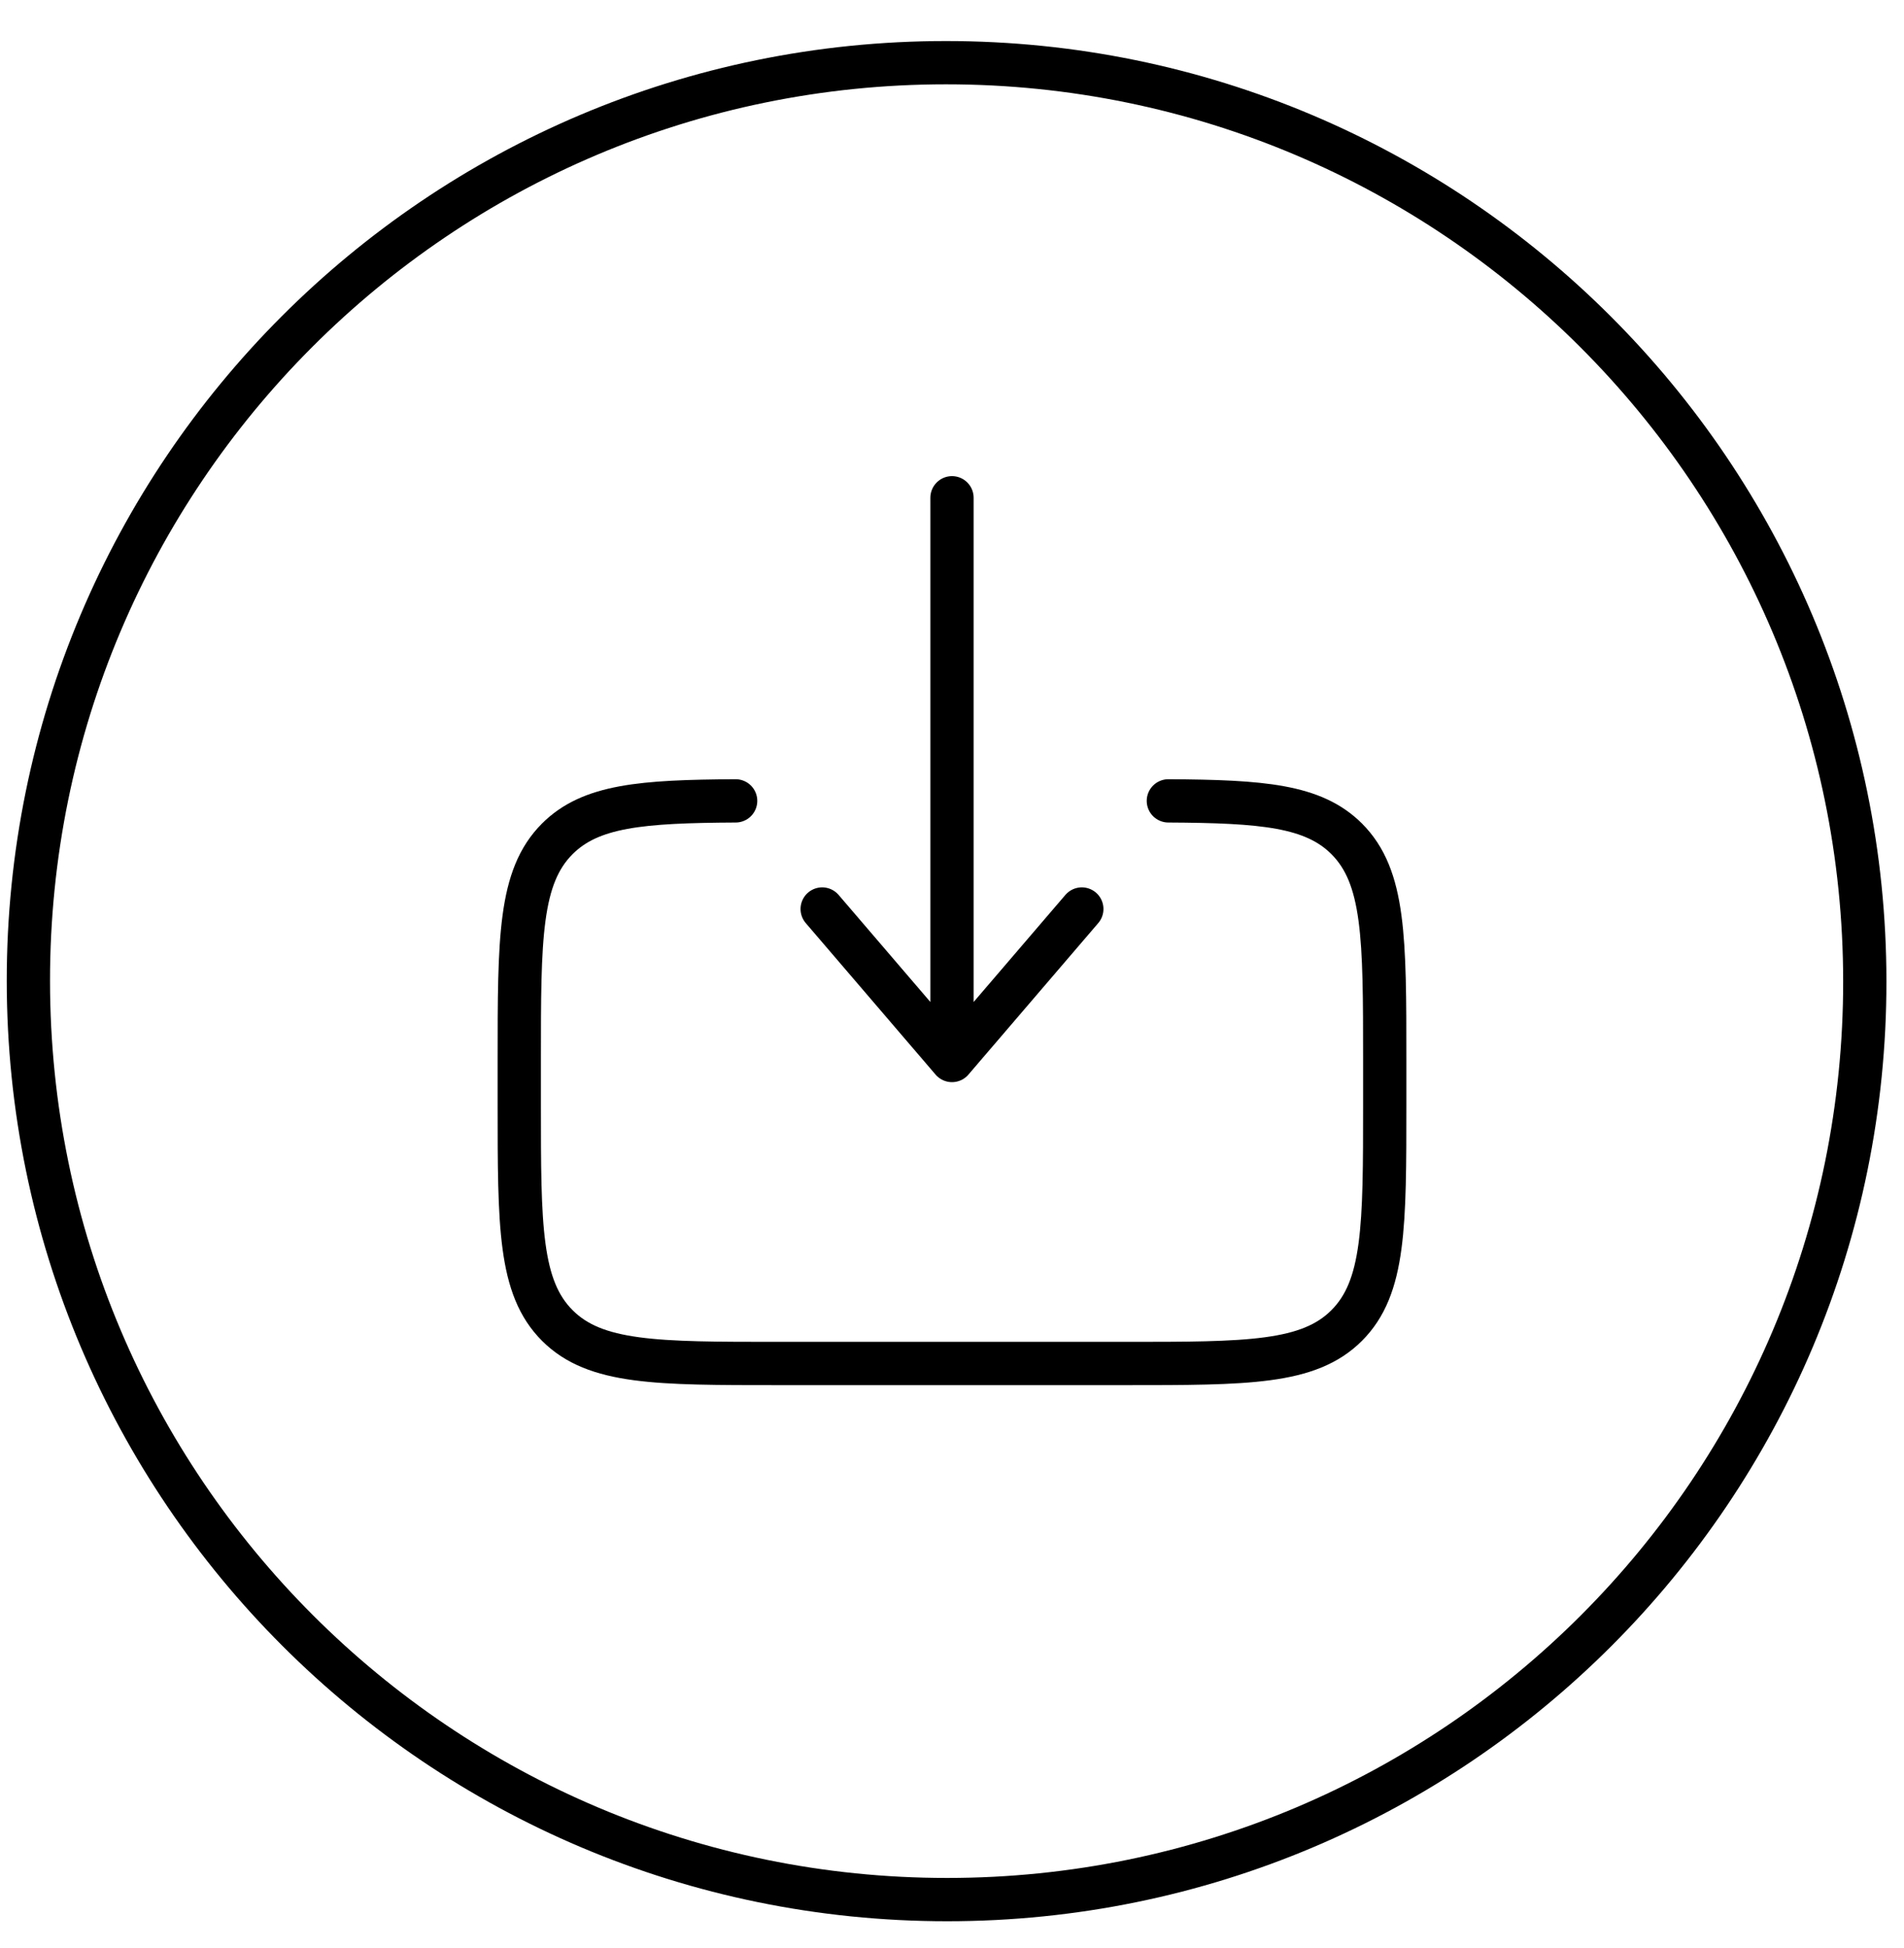
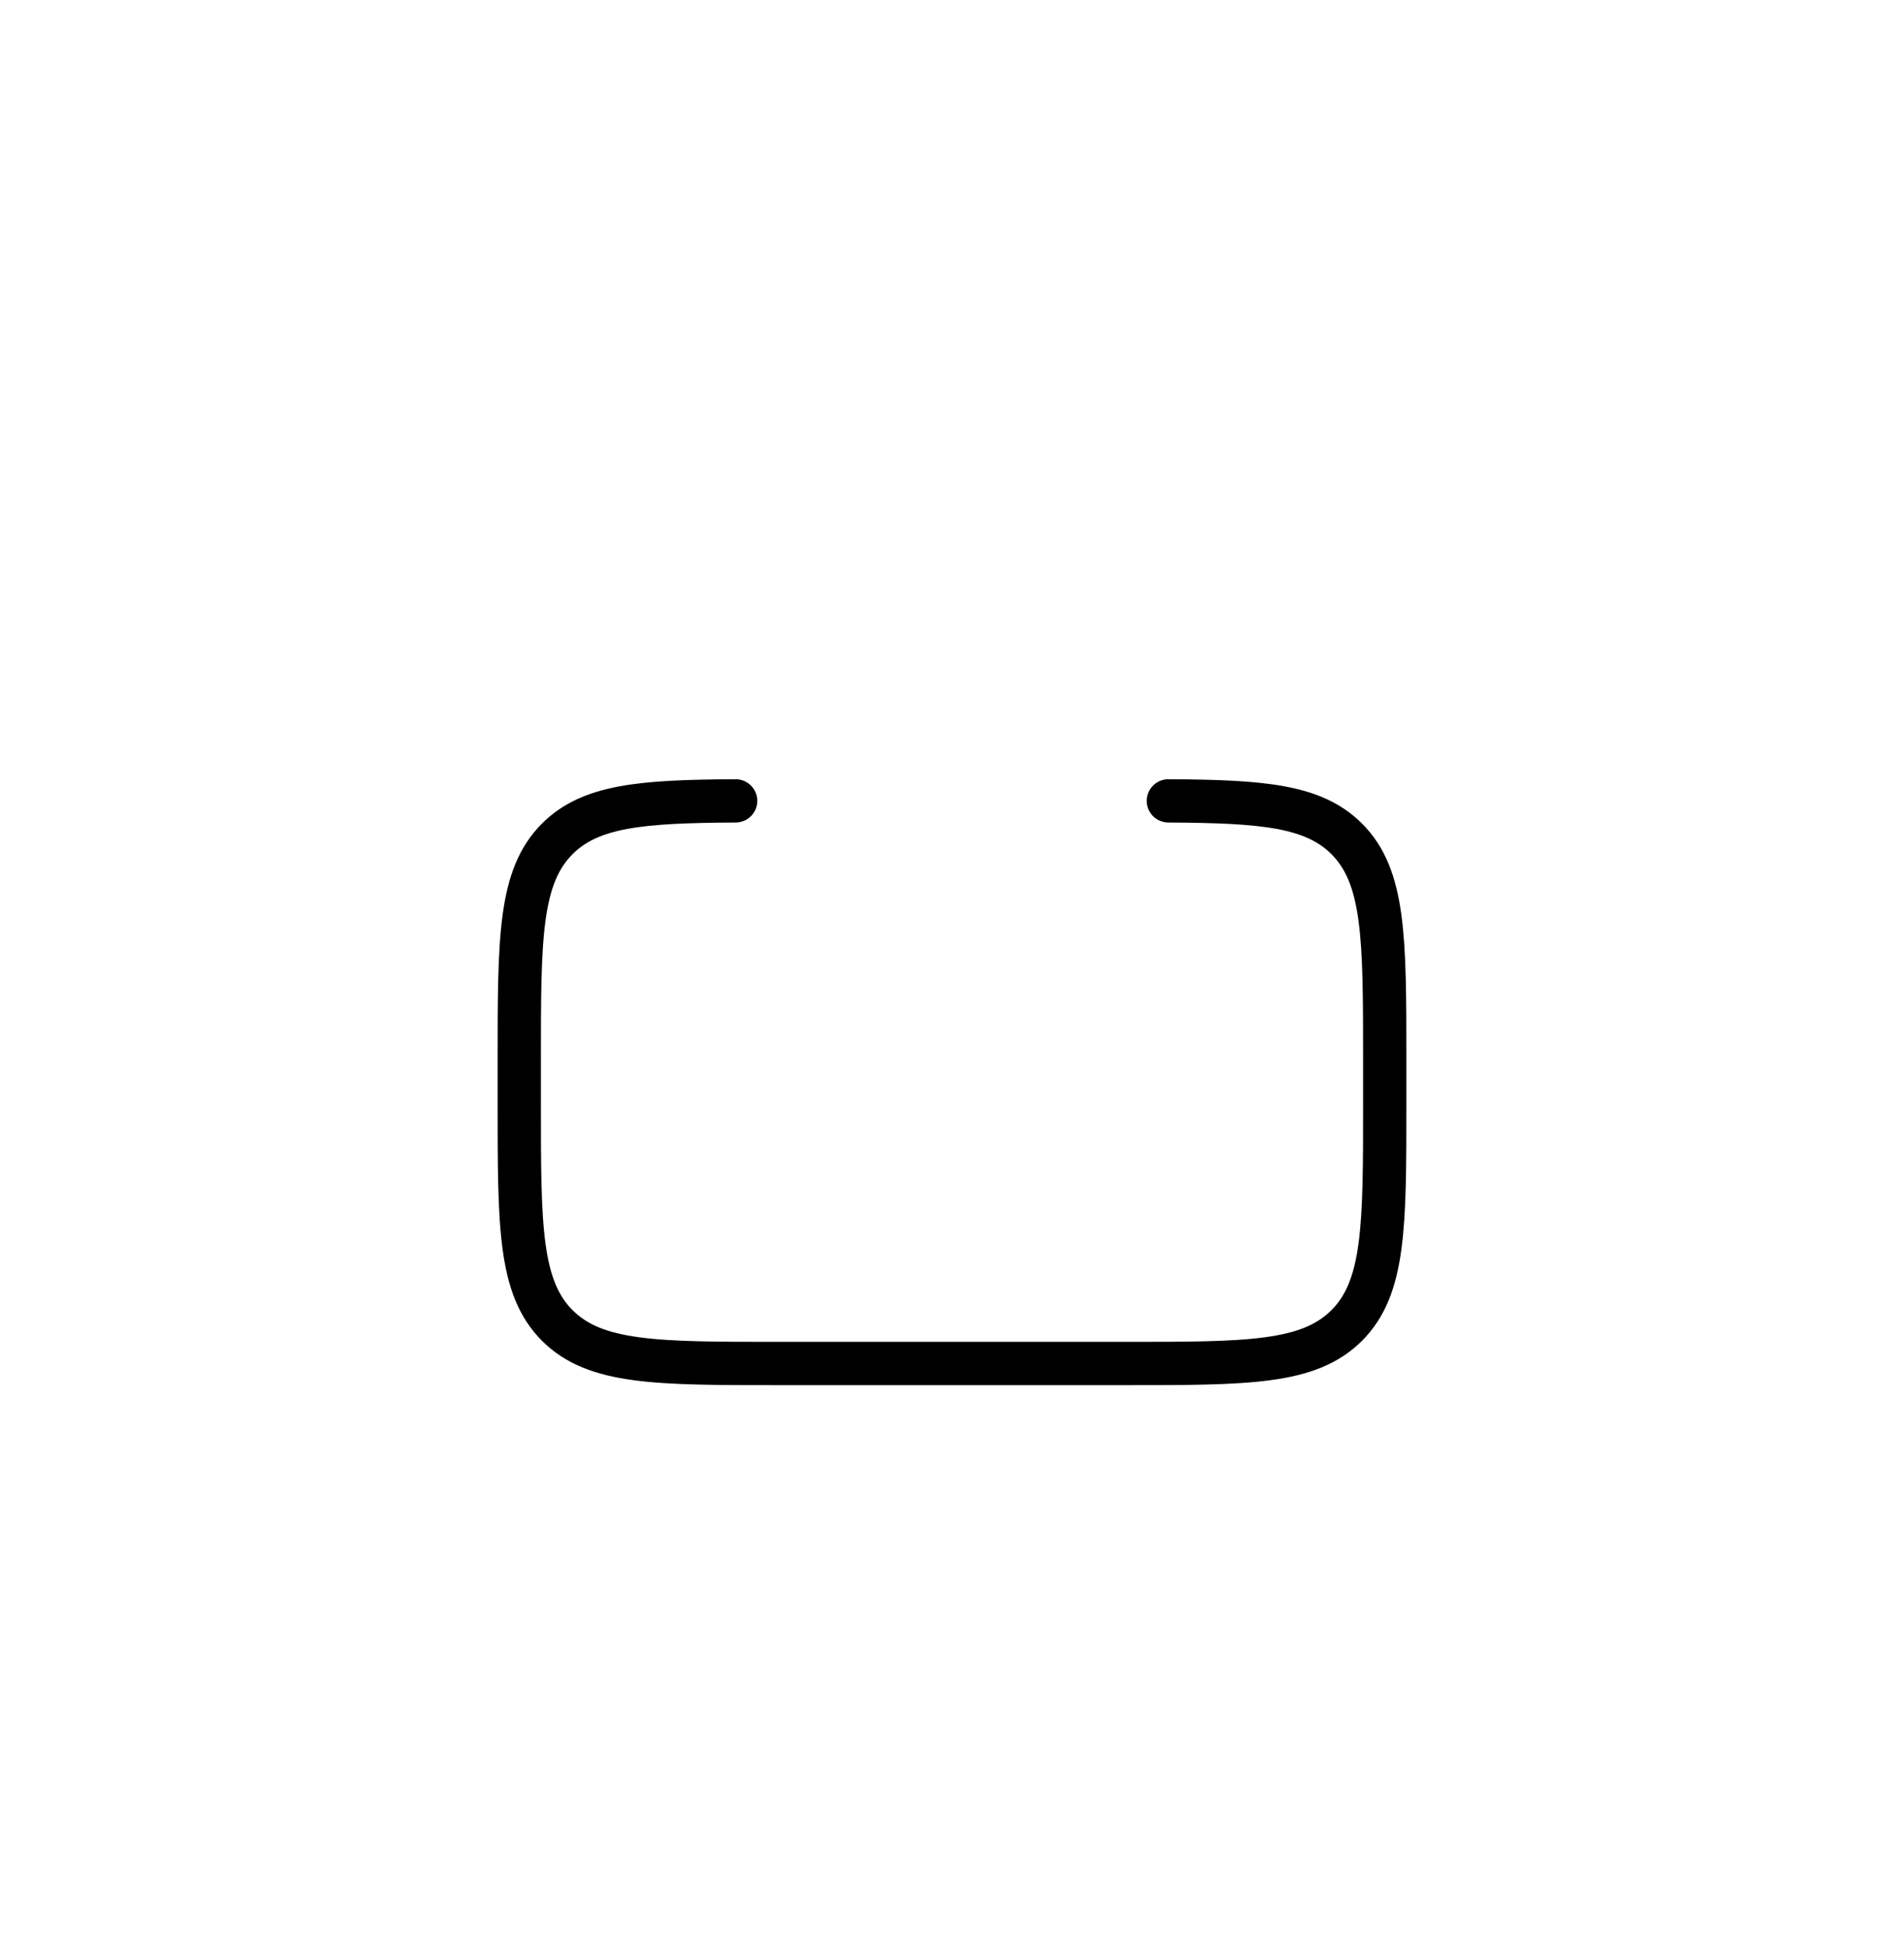
<svg xmlns="http://www.w3.org/2000/svg" width="44" height="45" viewBox="0 0 44 45" fill="none">
-   <path d="M21.888 43.885C33.607 43.885 43.101 34.385 43.094 22.667C43.087 10.948 33.581 1.448 21.862 1.448C10.143 1.448 0.649 10.948 0.656 22.667C0.664 34.385 10.169 43.885 21.888 43.885Z" stroke="black" stroke-miterlimit="10" />
  <path d="M27 18.502C29.175 18.514 30.353 18.611 31.121 19.379C32 20.258 32 21.672 32 24.5V25.5C32 28.329 32 29.743 31.121 30.622C30.243 31.5 28.828 31.5 26 31.5H18C15.172 31.5 13.757 31.5 12.879 30.622C12 29.742 12 28.329 12 25.5V24.5C12 21.672 12 20.258 12.879 19.379C13.647 18.611 14.825 18.514 17 18.502" stroke="black" stroke-linecap="round" />
-   <path d="M22 11.5V24.5M22 24.5L19 21M22 24.5L25 21" stroke="black" stroke-linecap="round" stroke-linejoin="round" />
</svg>